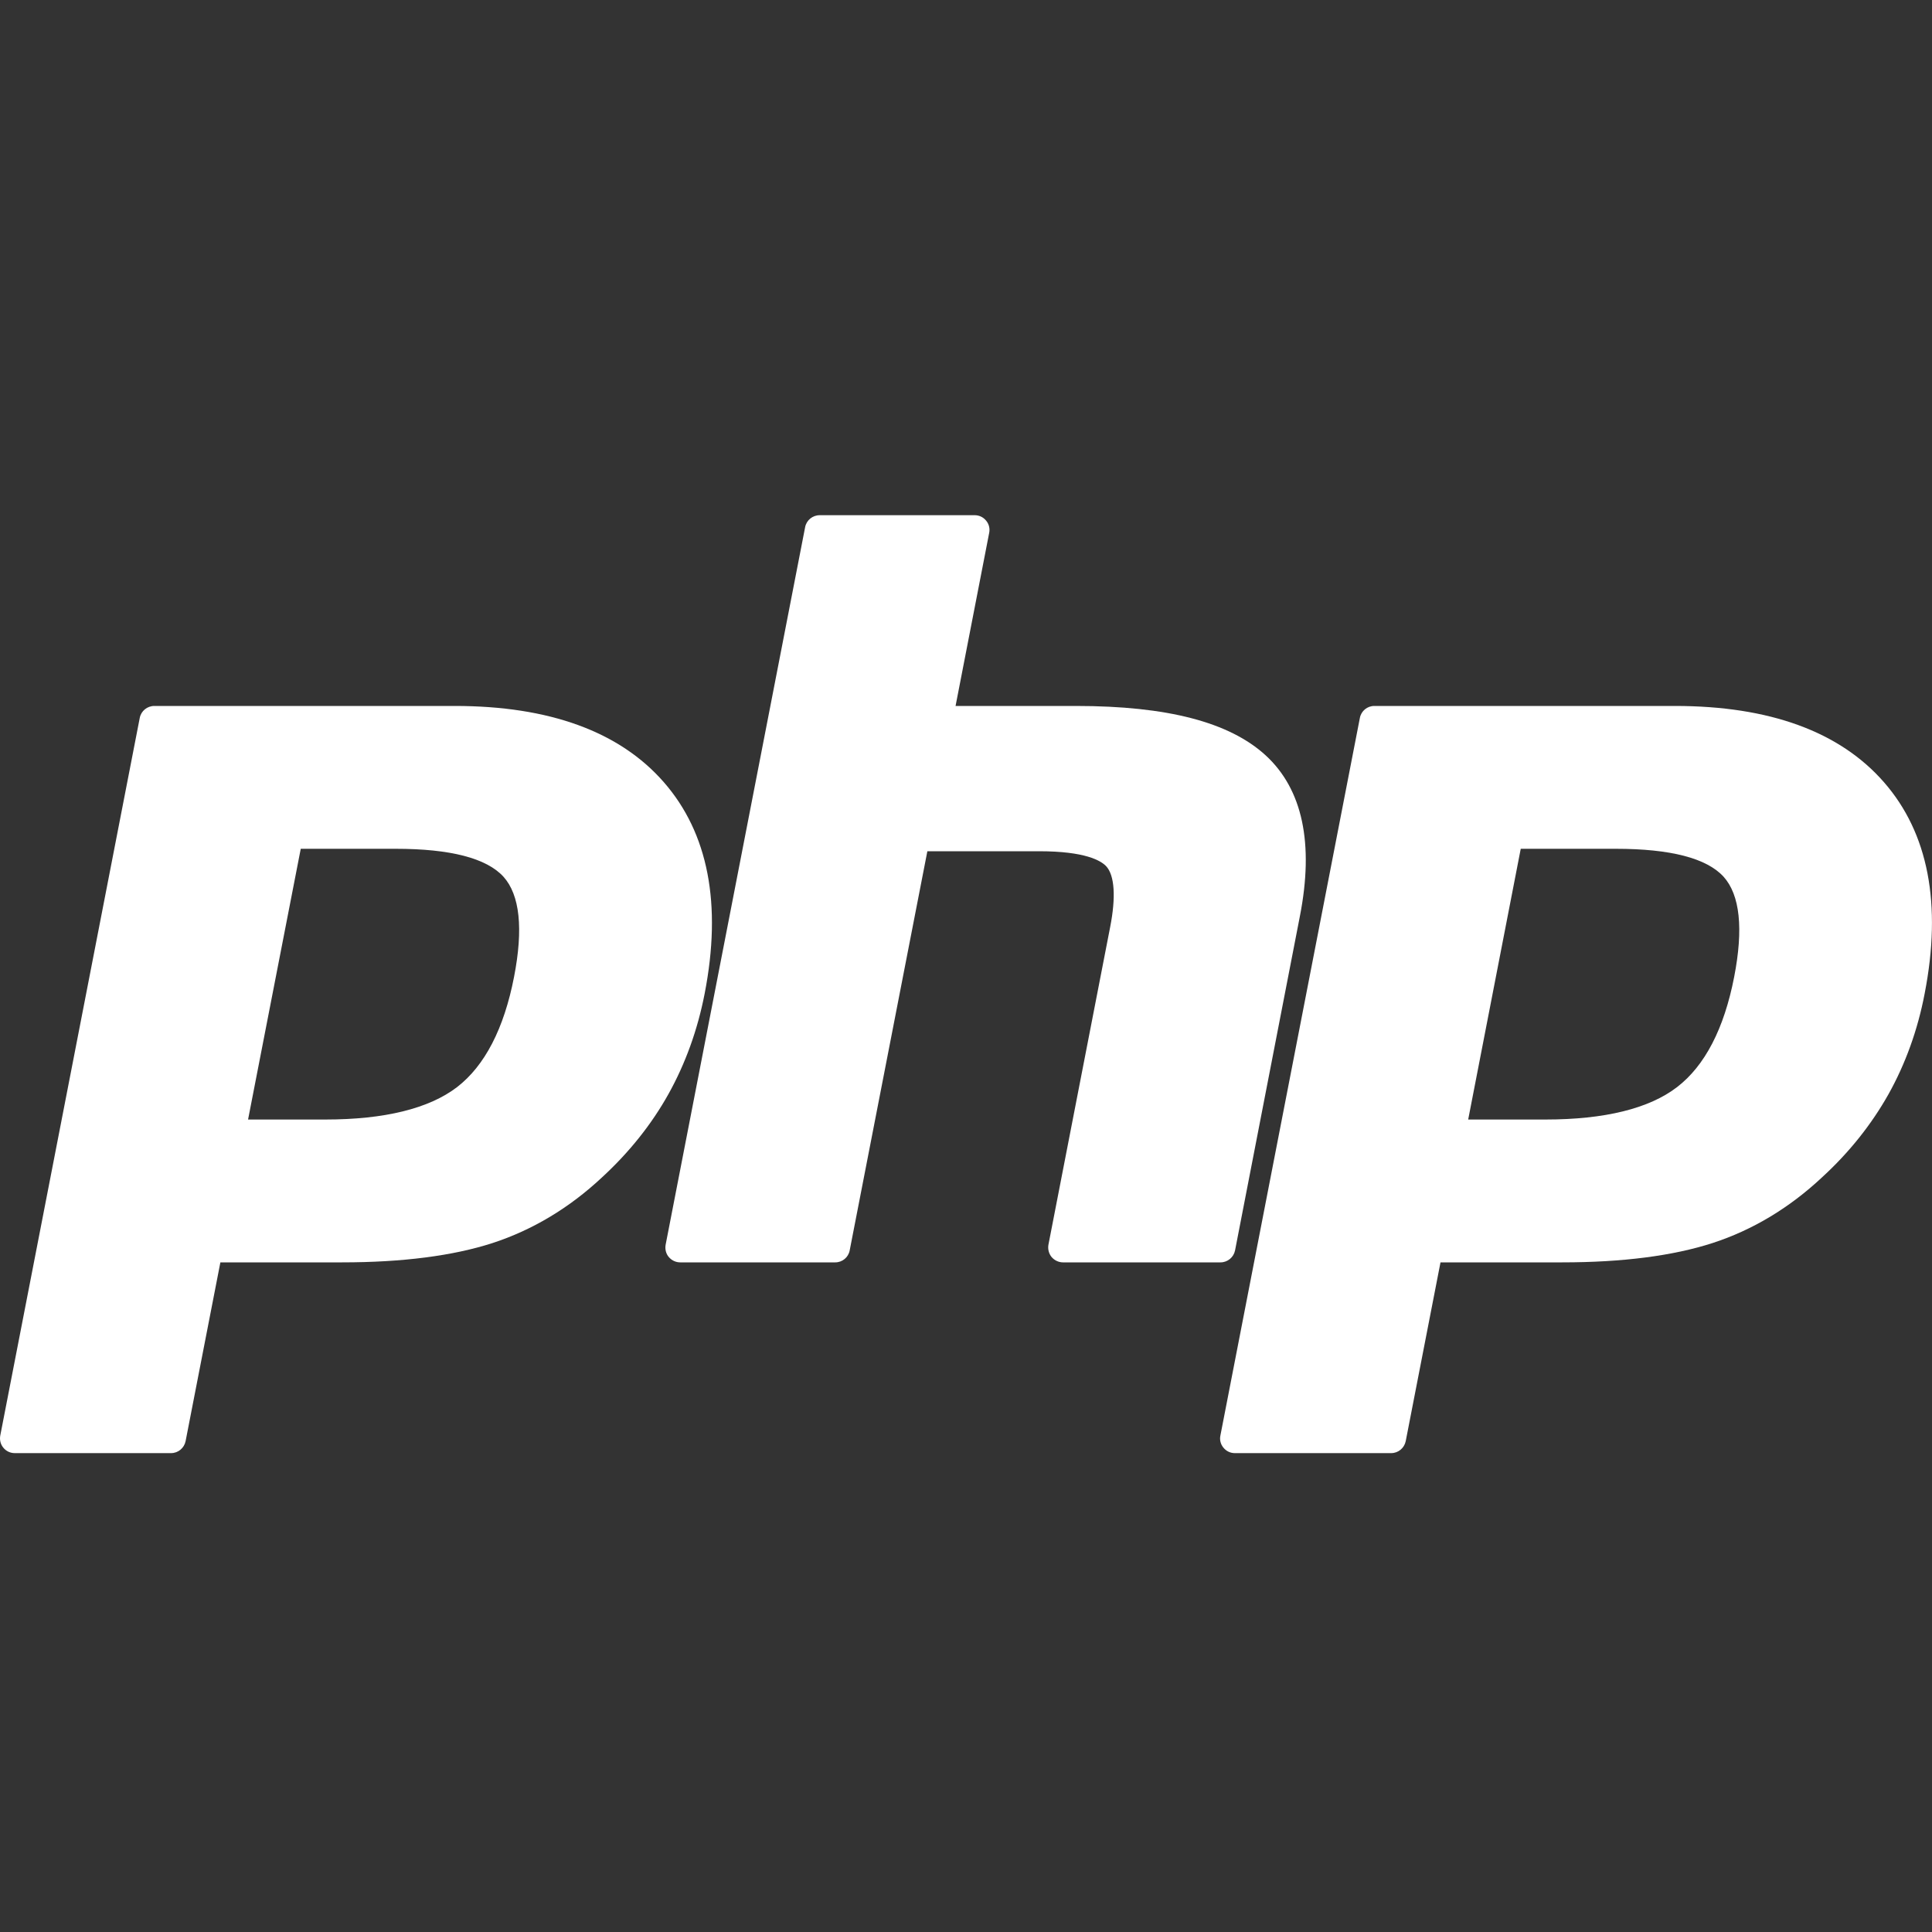
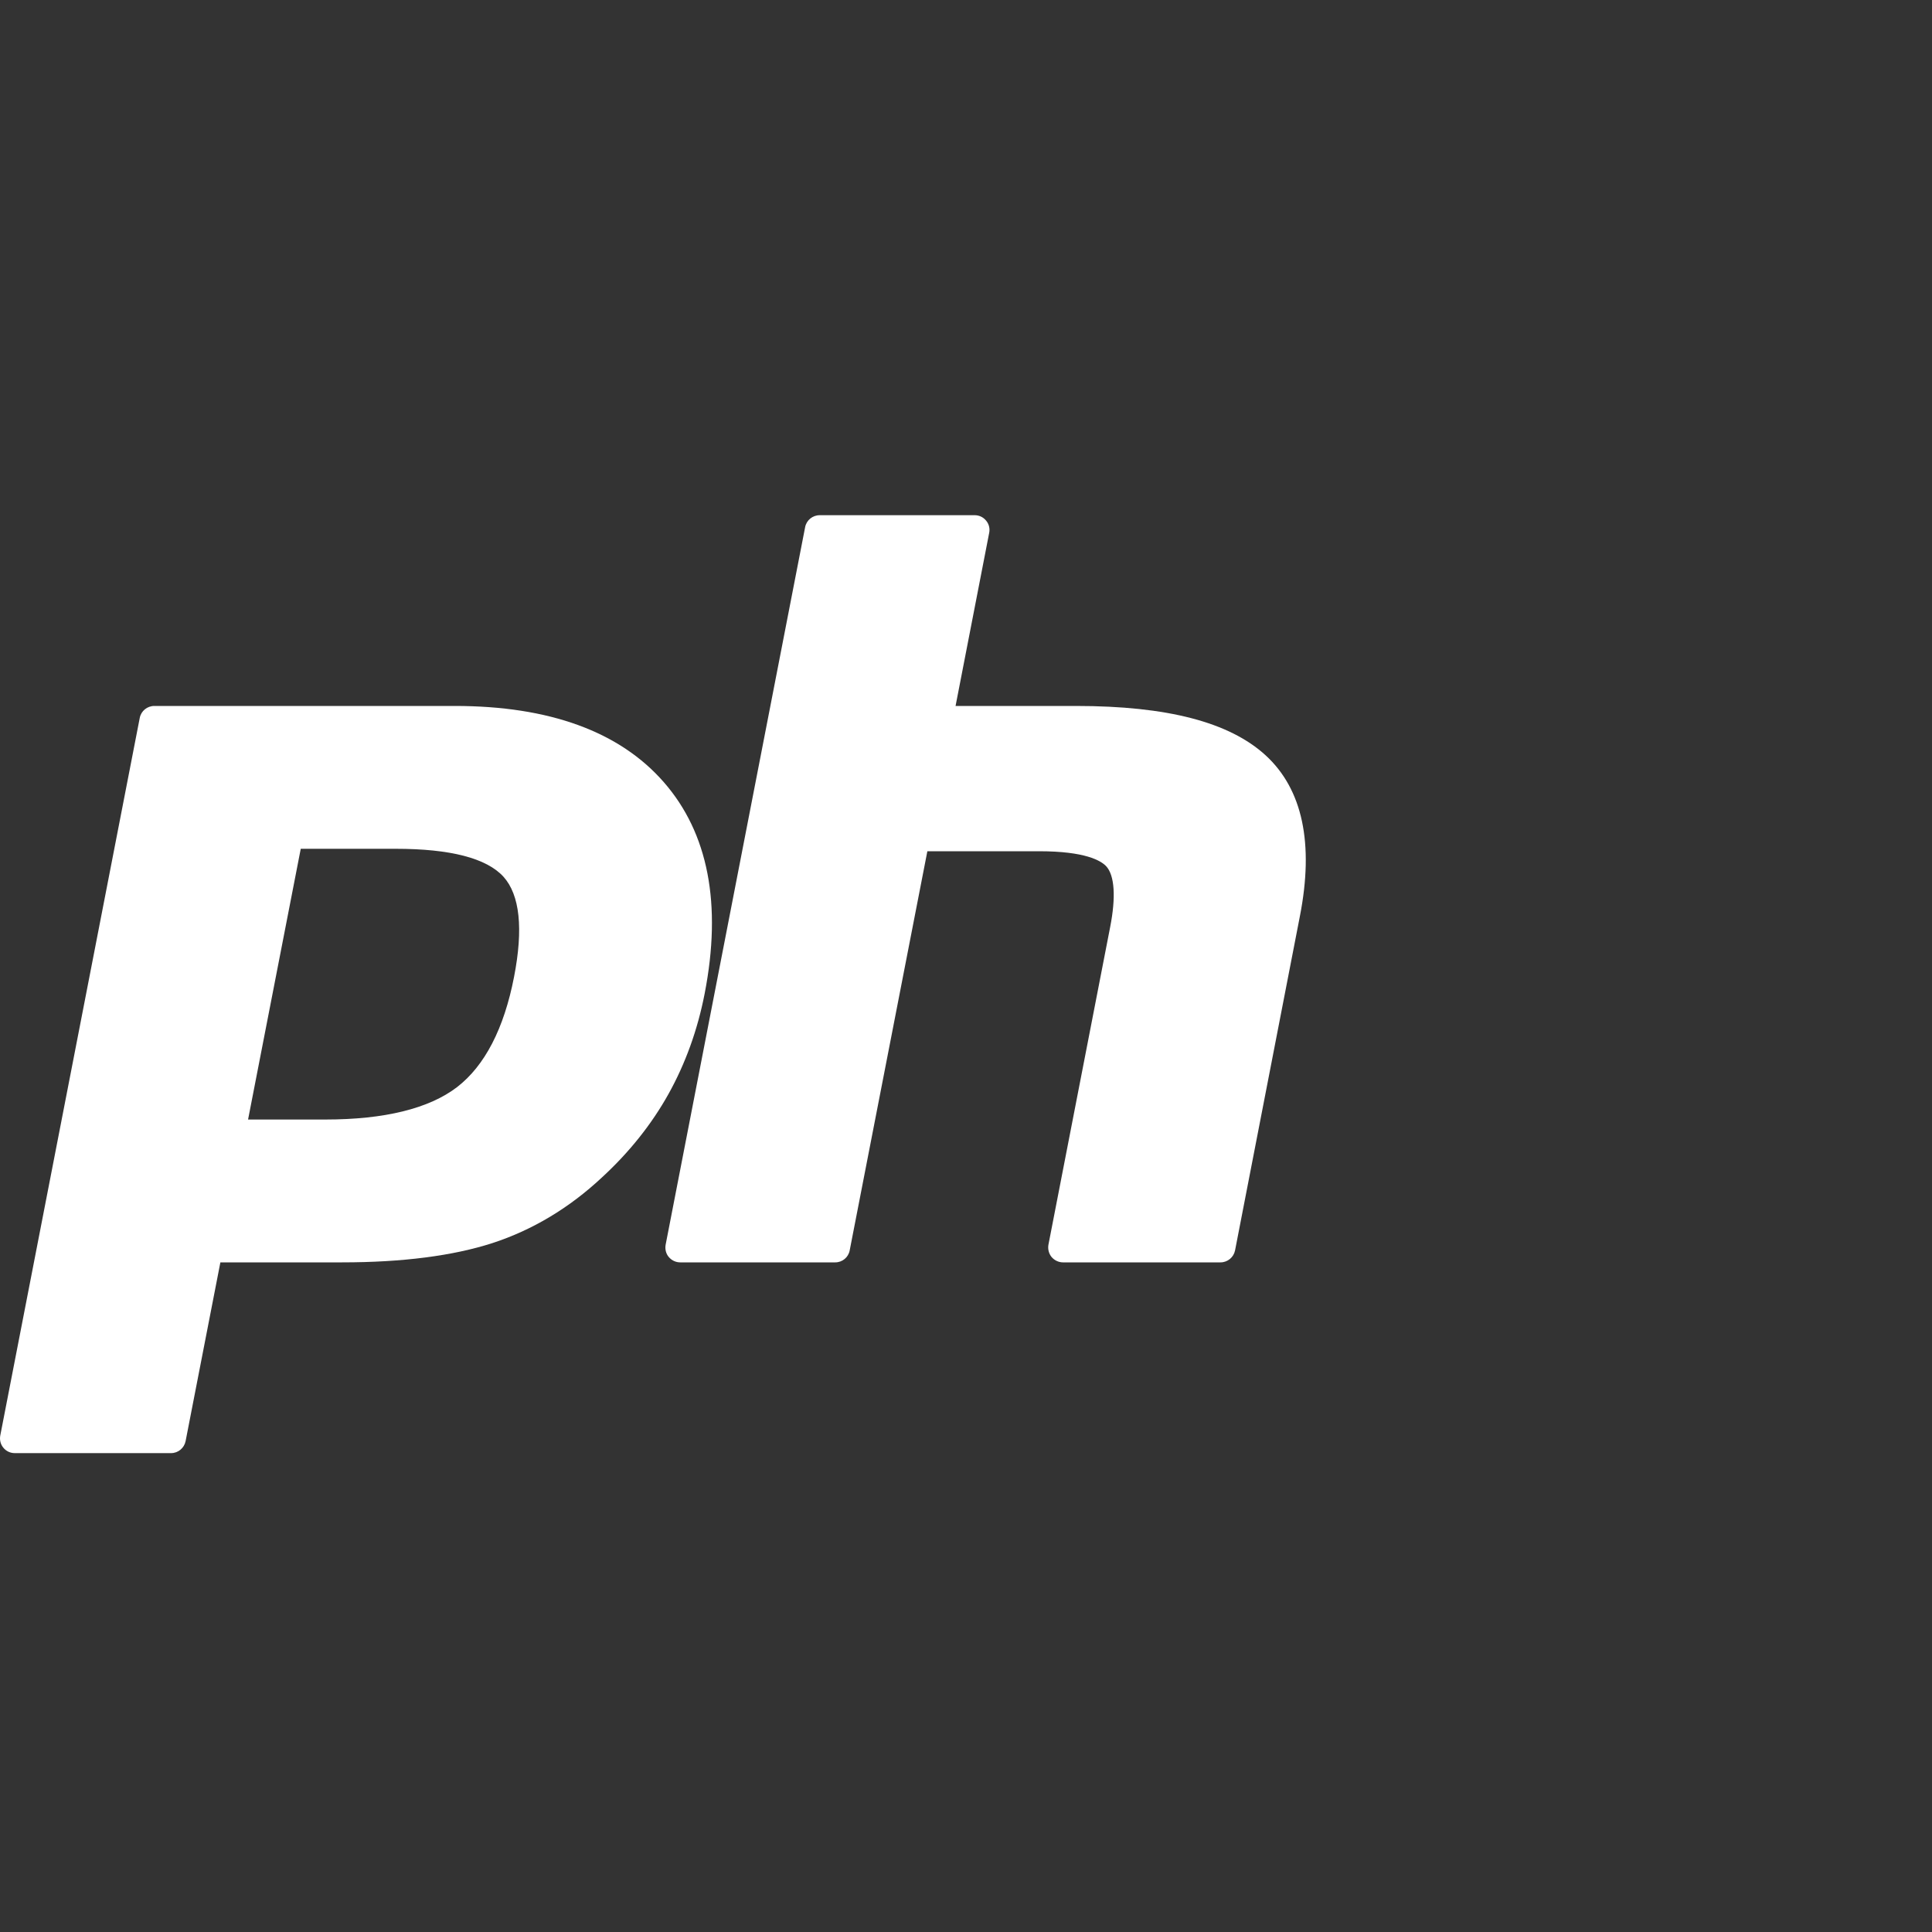
<svg xmlns="http://www.w3.org/2000/svg" width="15" height="15" viewBox="0 0 15 15" fill="none">
  <rect x="0" y="0" width="15" height="15" fill="#333333" stroke="none" />
  <path d="M2.525 8.692C2.986 8.692 3.331 8.607 3.549 8.44C3.764 8.274 3.913 7.986 3.991 7.585C4.064 7.21 4.036 6.948 3.909 6.807C3.778 6.663 3.497 6.59 3.072 6.59H2.335L1.926 8.692H2.525ZM0.115 11.282C0.08 11.282 0.048 11.267 0.026 11.24C0.004 11.214 -0.004 11.179 0.002 11.146L1.085 5.574C1.095 5.52 1.143 5.481 1.198 5.481H3.531C4.265 5.481 4.811 5.68 5.154 6.073C5.499 6.468 5.606 7.02 5.471 7.714C5.416 7.997 5.321 8.259 5.19 8.494C5.059 8.729 4.885 8.947 4.674 9.141C4.421 9.378 4.134 9.55 3.824 9.651C3.518 9.75 3.125 9.801 2.656 9.801H1.711L1.441 11.189C1.43 11.243 1.383 11.282 1.328 11.282H0.115Z" fill="white" />
  <path d="M8.253 9.801C8.219 9.801 8.186 9.785 8.164 9.759C8.143 9.733 8.134 9.698 8.14 9.664L8.619 7.199C8.665 6.965 8.654 6.796 8.588 6.725C8.547 6.682 8.426 6.609 8.067 6.609H7.2L6.597 9.708C6.587 9.762 6.54 9.801 6.485 9.801H5.281C5.246 9.801 5.214 9.785 5.192 9.759C5.17 9.733 5.162 9.698 5.168 9.664L6.251 4.093C6.261 4.039 6.309 4 6.364 4H7.568C7.602 4 7.634 4.015 7.656 4.042C7.678 4.068 7.687 4.103 7.68 4.137L7.419 5.481H8.353C9.064 5.481 9.546 5.607 9.827 5.865C10.113 6.128 10.203 6.548 10.092 7.115L9.589 9.708C9.578 9.762 9.531 9.801 9.476 9.801H8.253Z" fill="white" />
-   <path d="M11.998 8.692C12.459 8.692 12.804 8.607 13.021 8.44C13.237 8.274 13.386 7.986 13.464 7.585C13.537 7.21 13.509 6.948 13.382 6.807C13.251 6.663 12.97 6.59 12.545 6.59H11.807L11.399 8.692H11.998ZM9.587 11.282C9.553 11.282 9.521 11.267 9.499 11.24C9.477 11.214 9.468 11.179 9.475 11.146L10.558 5.574C10.568 5.52 10.615 5.481 10.67 5.481H13.004C13.738 5.481 14.284 5.68 14.627 6.073C14.972 6.468 15.078 7.02 14.943 7.714C14.889 7.997 14.794 8.259 14.663 8.494C14.531 8.729 14.358 8.947 14.146 9.141C13.893 9.378 13.607 9.55 13.296 9.651C12.99 9.75 12.598 9.801 12.129 9.801H11.184L10.914 11.189C10.903 11.243 10.856 11.282 10.801 11.282H9.587Z" fill="white" />
</svg>